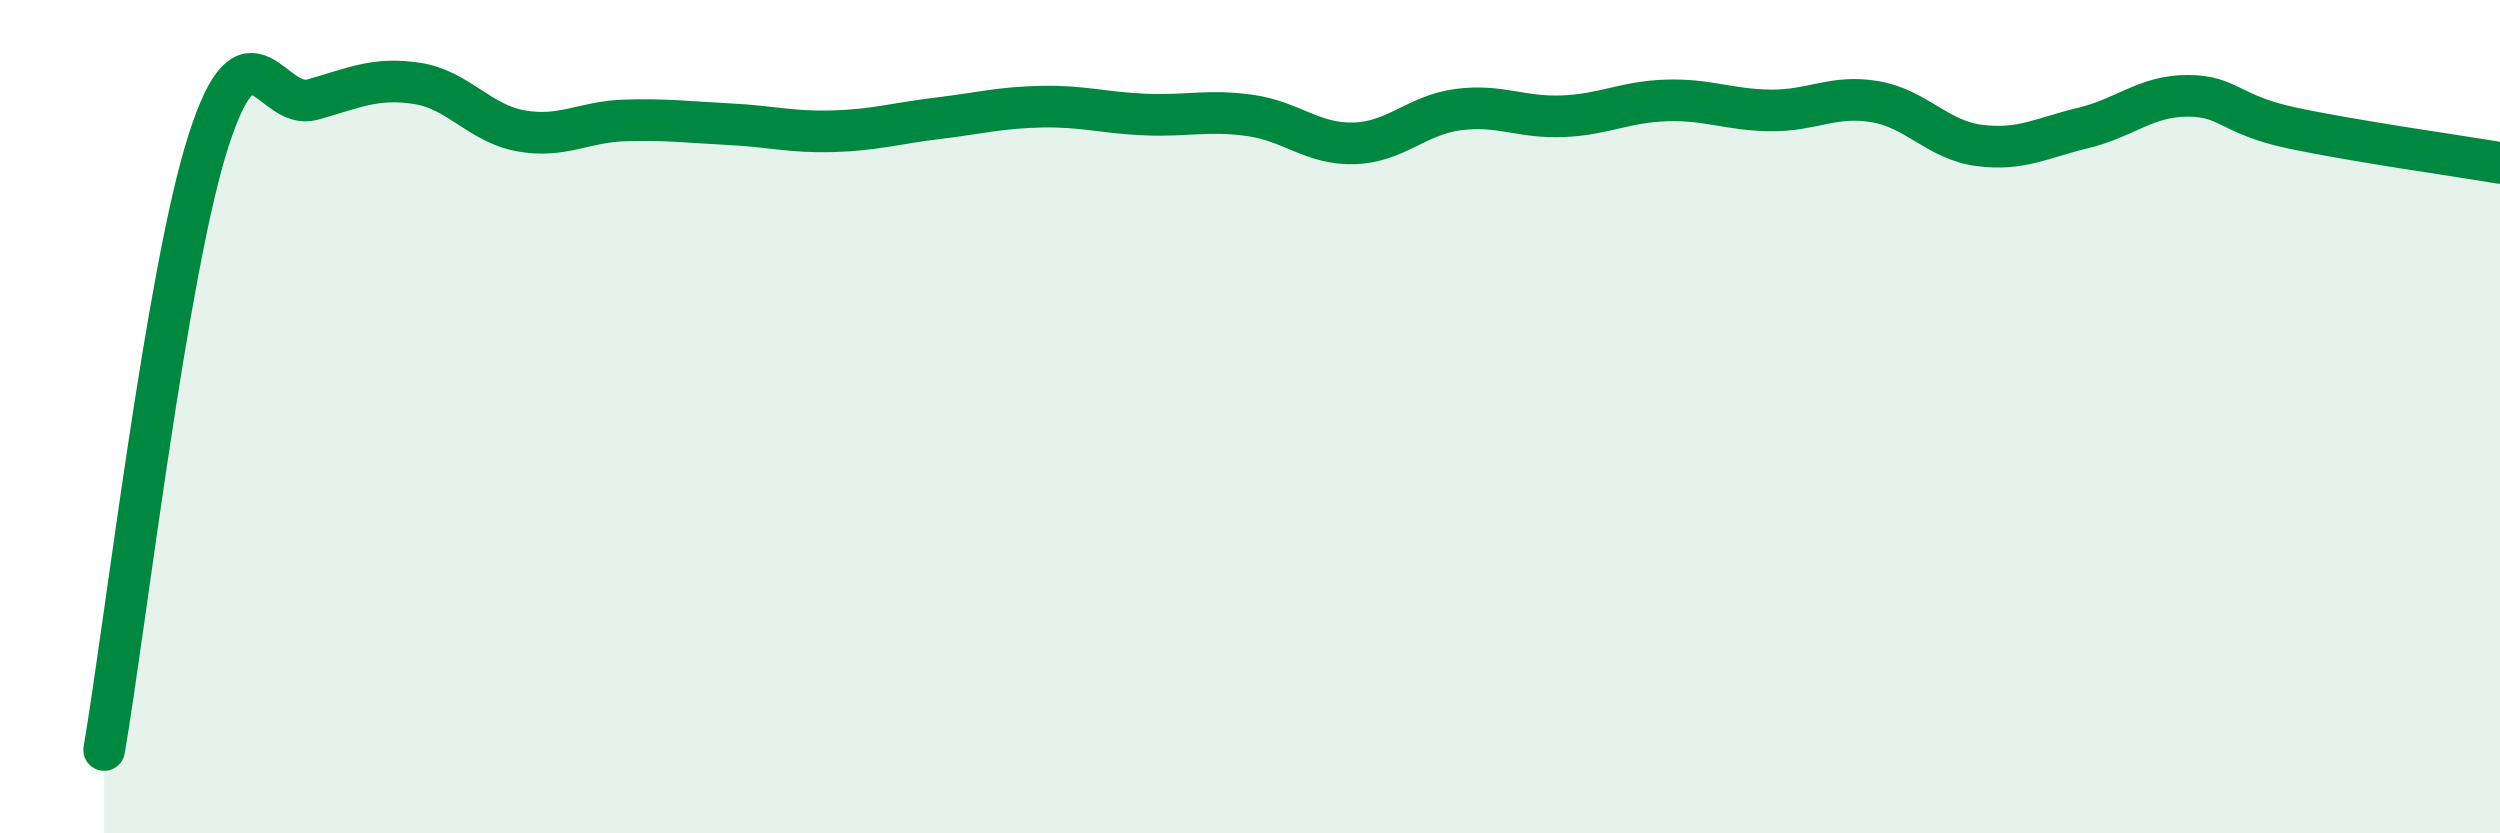
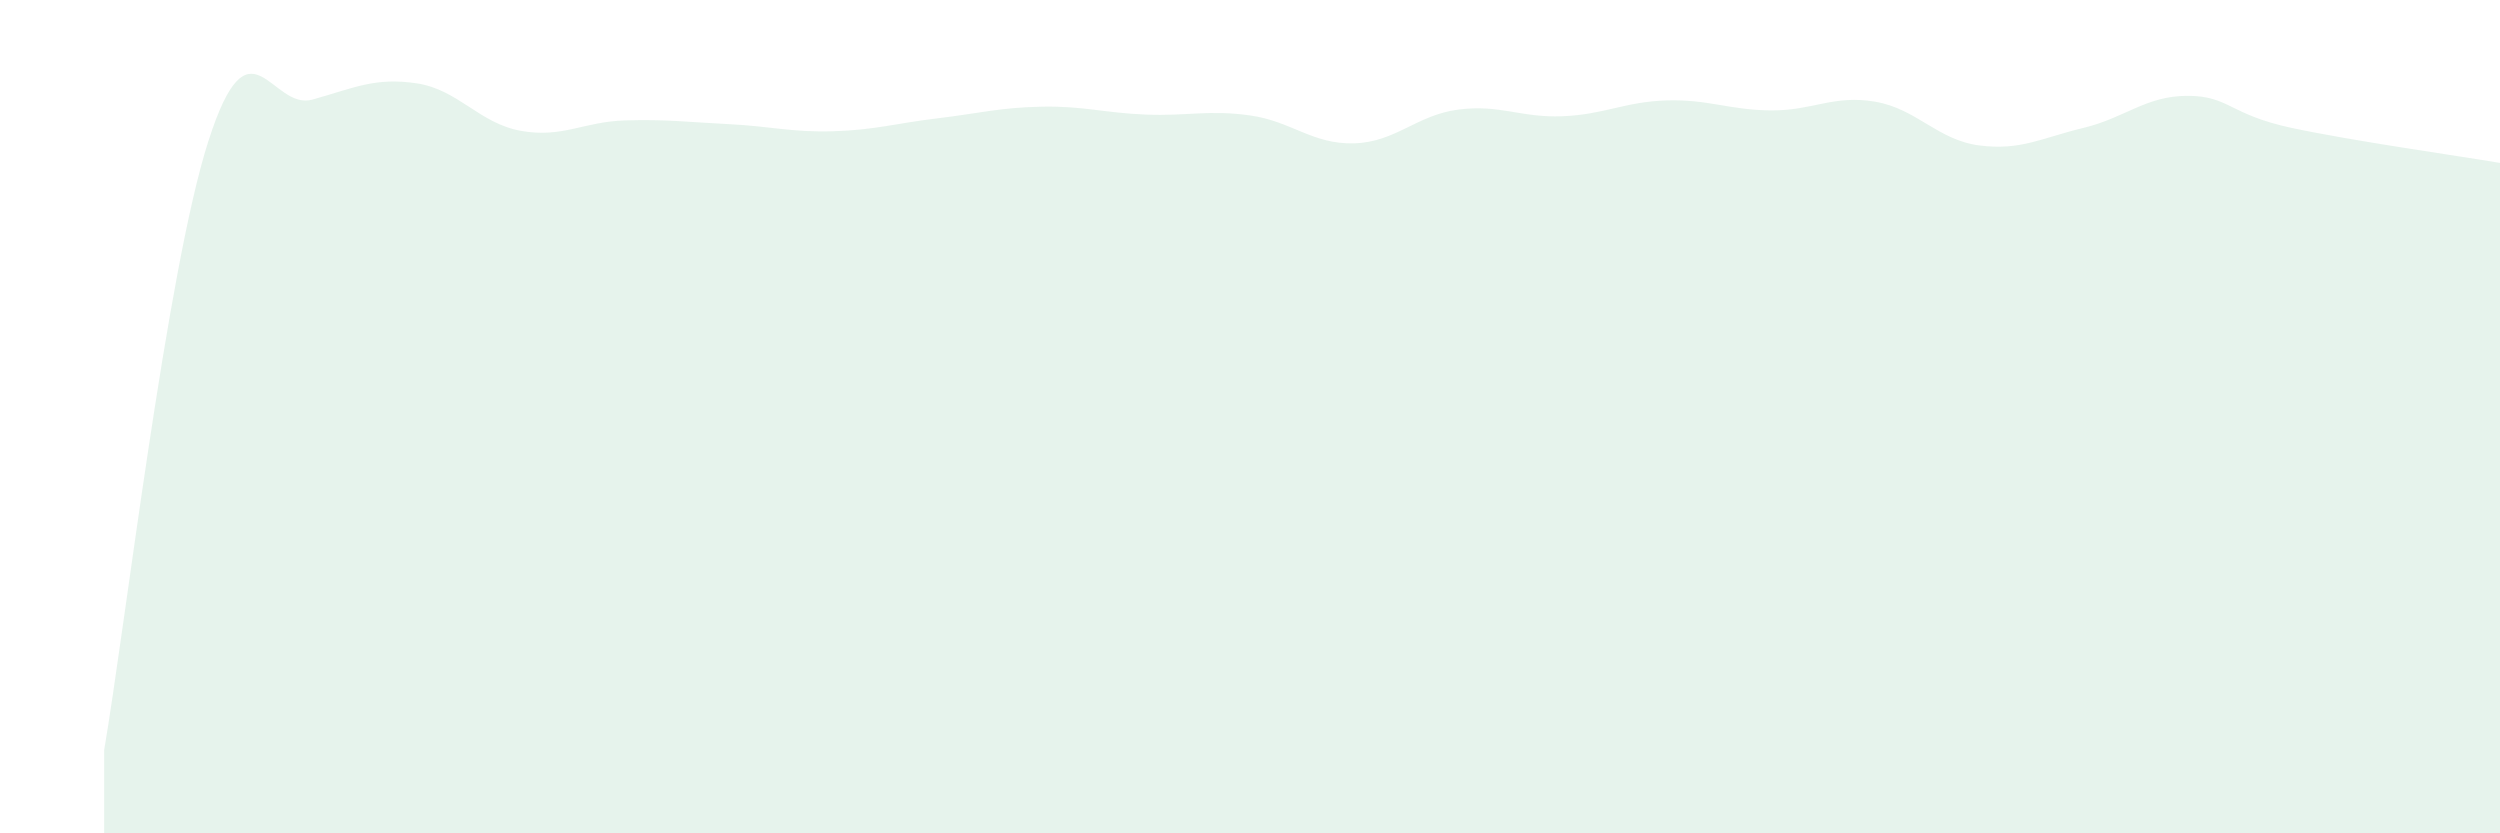
<svg xmlns="http://www.w3.org/2000/svg" width="60" height="20" viewBox="0 0 60 20">
  <path d="M 2.5,18 C 3,15.08 4,6.51 5,3.39 C 6,0.27 6.5,2.67 7.5,2.39 C 8.5,2.11 9,1.85 10,2 C 11,2.15 11.5,2.96 12.5,3.14 C 13.5,3.32 14,2.92 15,2.89 C 16,2.86 16.5,2.93 17.5,2.98 C 18.5,3.03 19,3.18 20,3.15 C 21,3.12 21.5,2.96 22.5,2.84 C 23.5,2.72 24,2.58 25,2.56 C 26,2.54 26.5,2.71 27.5,2.75 C 28.5,2.79 29,2.63 30,2.77 C 31,2.91 31.5,3.47 32.5,3.44 C 33.5,3.41 34,2.76 35,2.63 C 36,2.5 36.5,2.83 37.5,2.79 C 38.5,2.75 39,2.44 40,2.41 C 41,2.38 41.5,2.64 42.5,2.65 C 43.5,2.66 44,2.27 45,2.44 C 46,2.61 46.5,3.36 47.5,3.49 C 48.5,3.62 49,3.31 50,3.07 C 51,2.83 51.5,2.3 52.5,2.3 C 53.5,2.3 53.5,2.75 55,3.07 C 56.5,3.39 59,3.74 60,3.91L60 20L2.5 20Z" fill="#008740" opacity="0.1" stroke-linecap="round" stroke-linejoin="round" />
-   <path d="M 2.5,18 C 3,15.08 4,6.51 5,3.39 C 6,0.27 6.5,2.67 7.5,2.39 C 8.5,2.11 9,1.85 10,2 C 11,2.15 11.5,2.96 12.5,3.14 C 13.5,3.32 14,2.92 15,2.89 C 16,2.86 16.5,2.93 17.5,2.98 C 18.5,3.03 19,3.18 20,3.15 C 21,3.12 21.5,2.96 22.5,2.84 C 23.5,2.72 24,2.58 25,2.56 C 26,2.54 26.5,2.71 27.5,2.75 C 28.5,2.79 29,2.63 30,2.77 C 31,2.91 31.5,3.47 32.5,3.44 C 33.5,3.41 34,2.76 35,2.63 C 36,2.5 36.5,2.83 37.5,2.79 C 38.5,2.75 39,2.44 40,2.41 C 41,2.38 41.5,2.64 42.5,2.65 C 43.5,2.66 44,2.27 45,2.44 C 46,2.61 46.5,3.36 47.5,3.49 C 48.5,3.62 49,3.31 50,3.07 C 51,2.83 51.5,2.3 52.5,2.3 C 53.5,2.3 53.5,2.75 55,3.07 C 56.5,3.39 59,3.74 60,3.91" stroke="#008740" stroke-width="1" fill="none" stroke-linecap="round" stroke-linejoin="round" />
</svg>